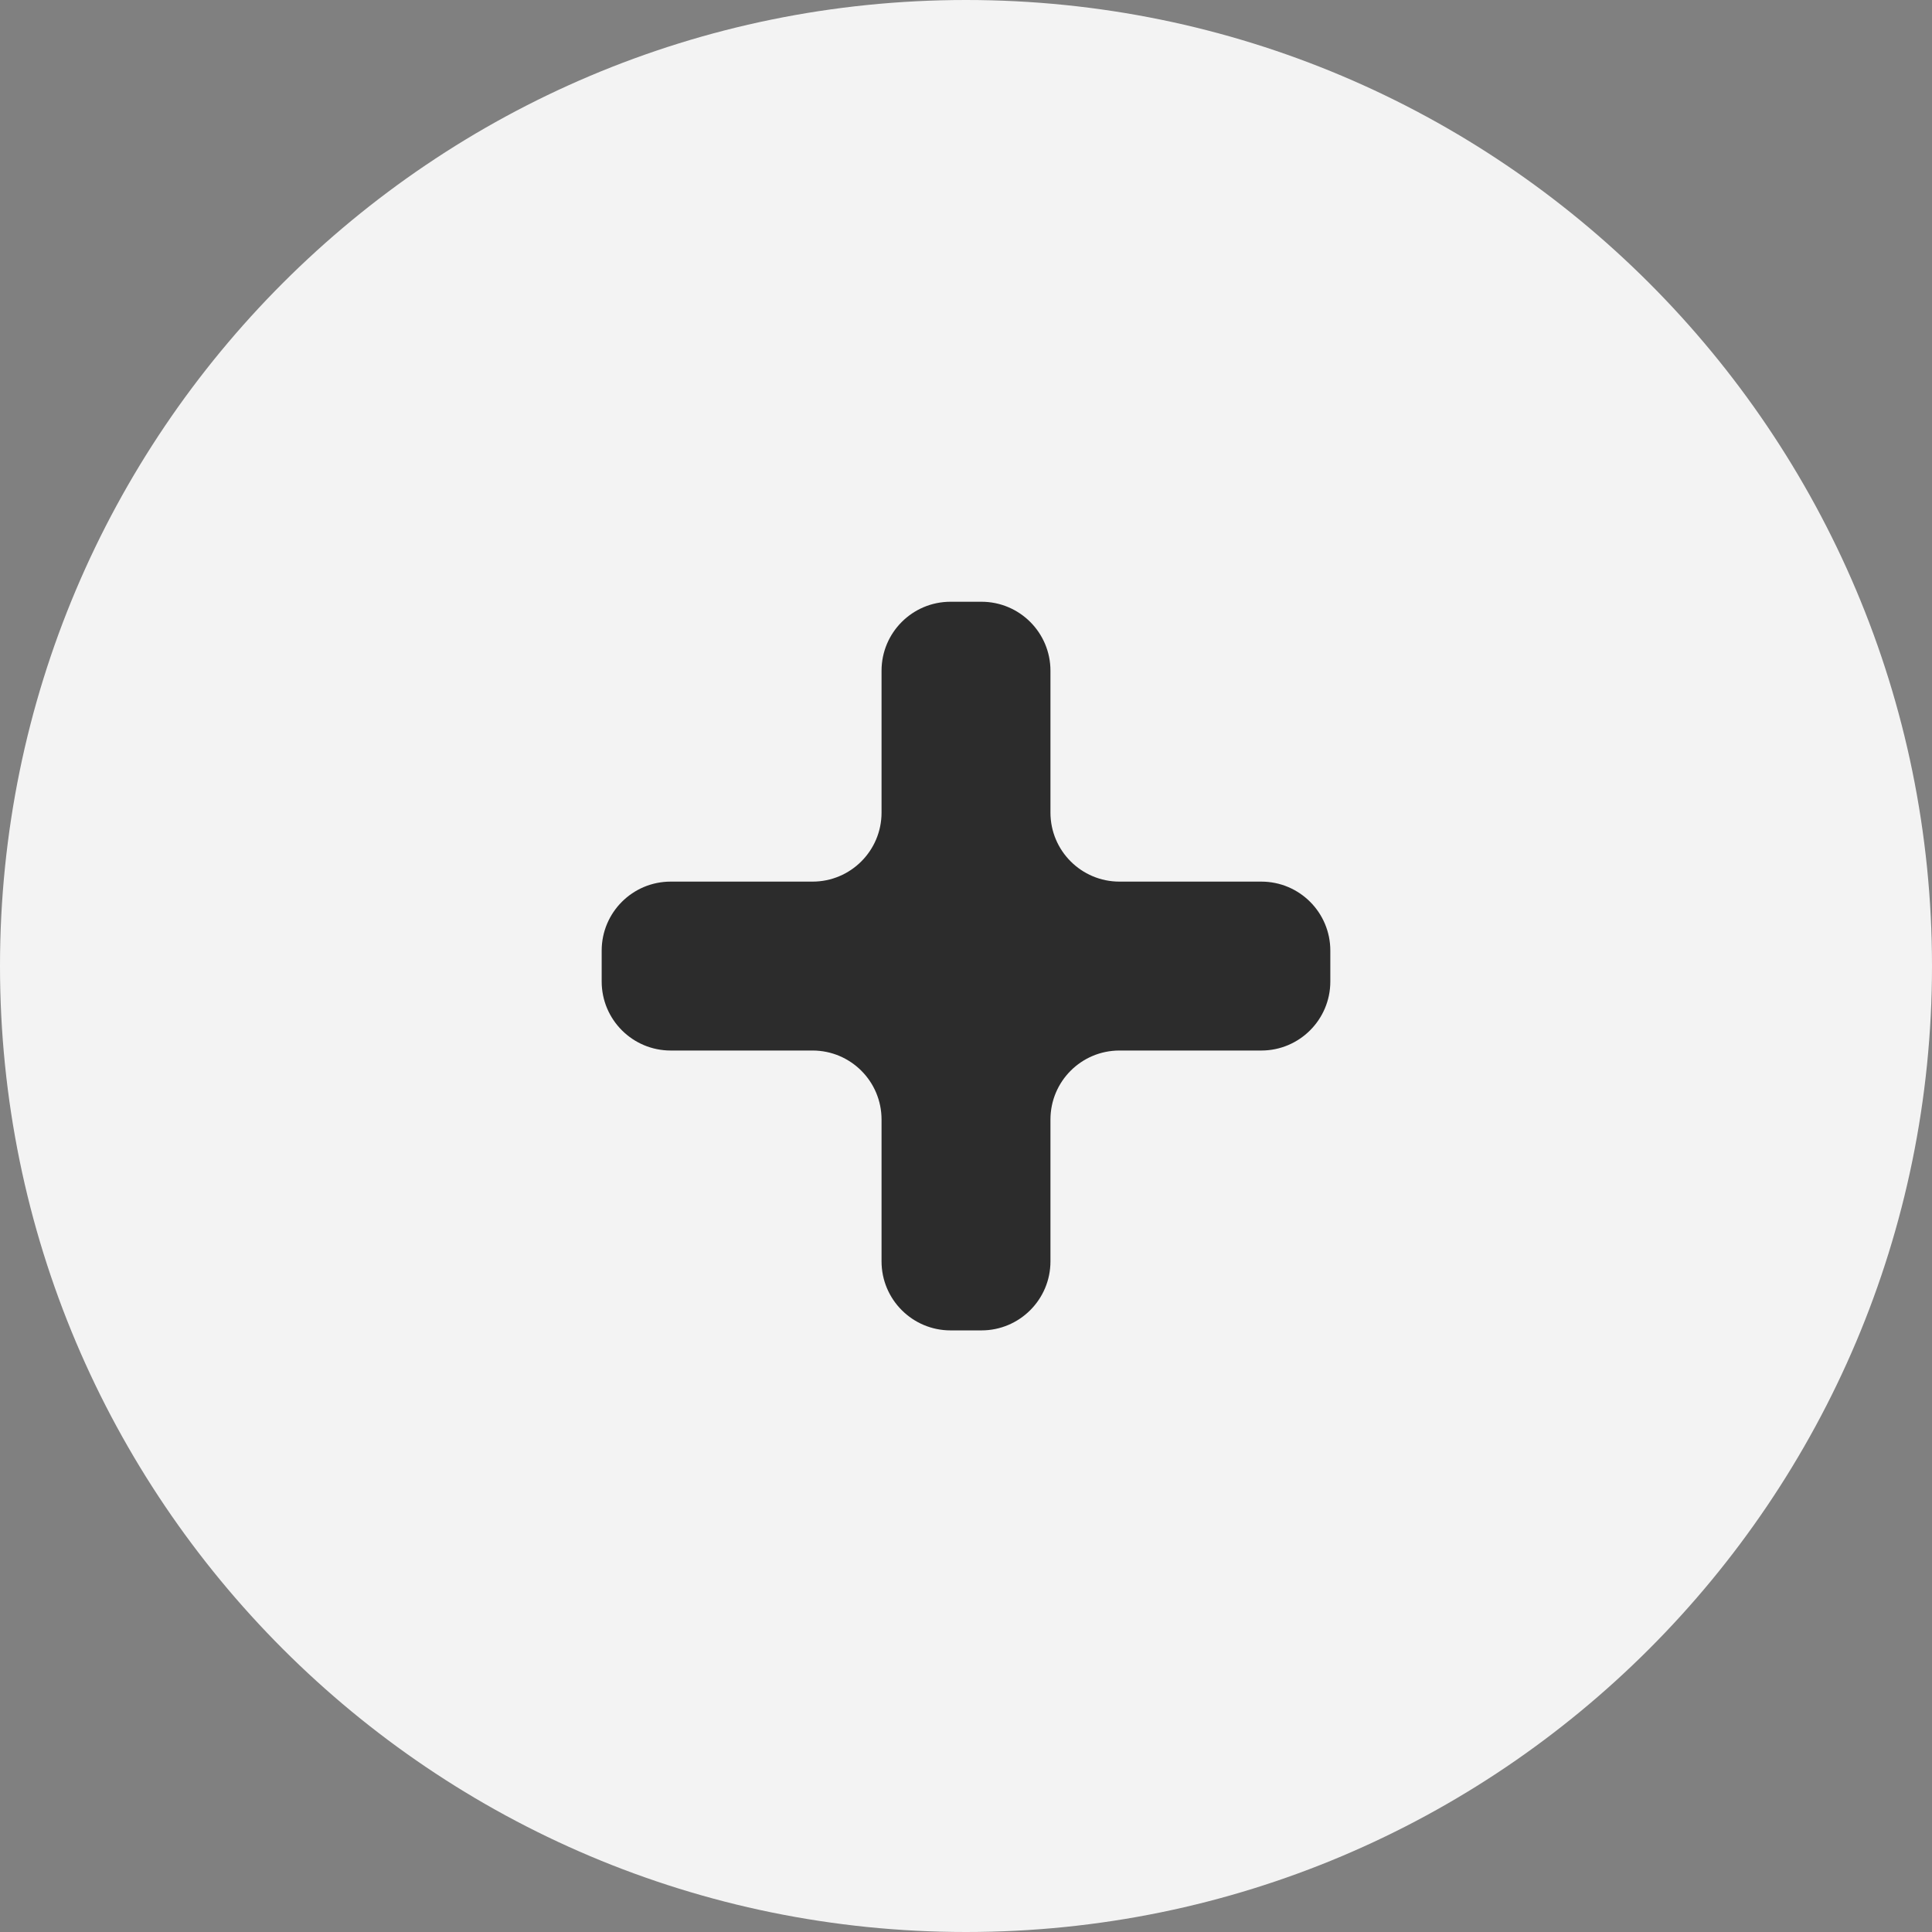
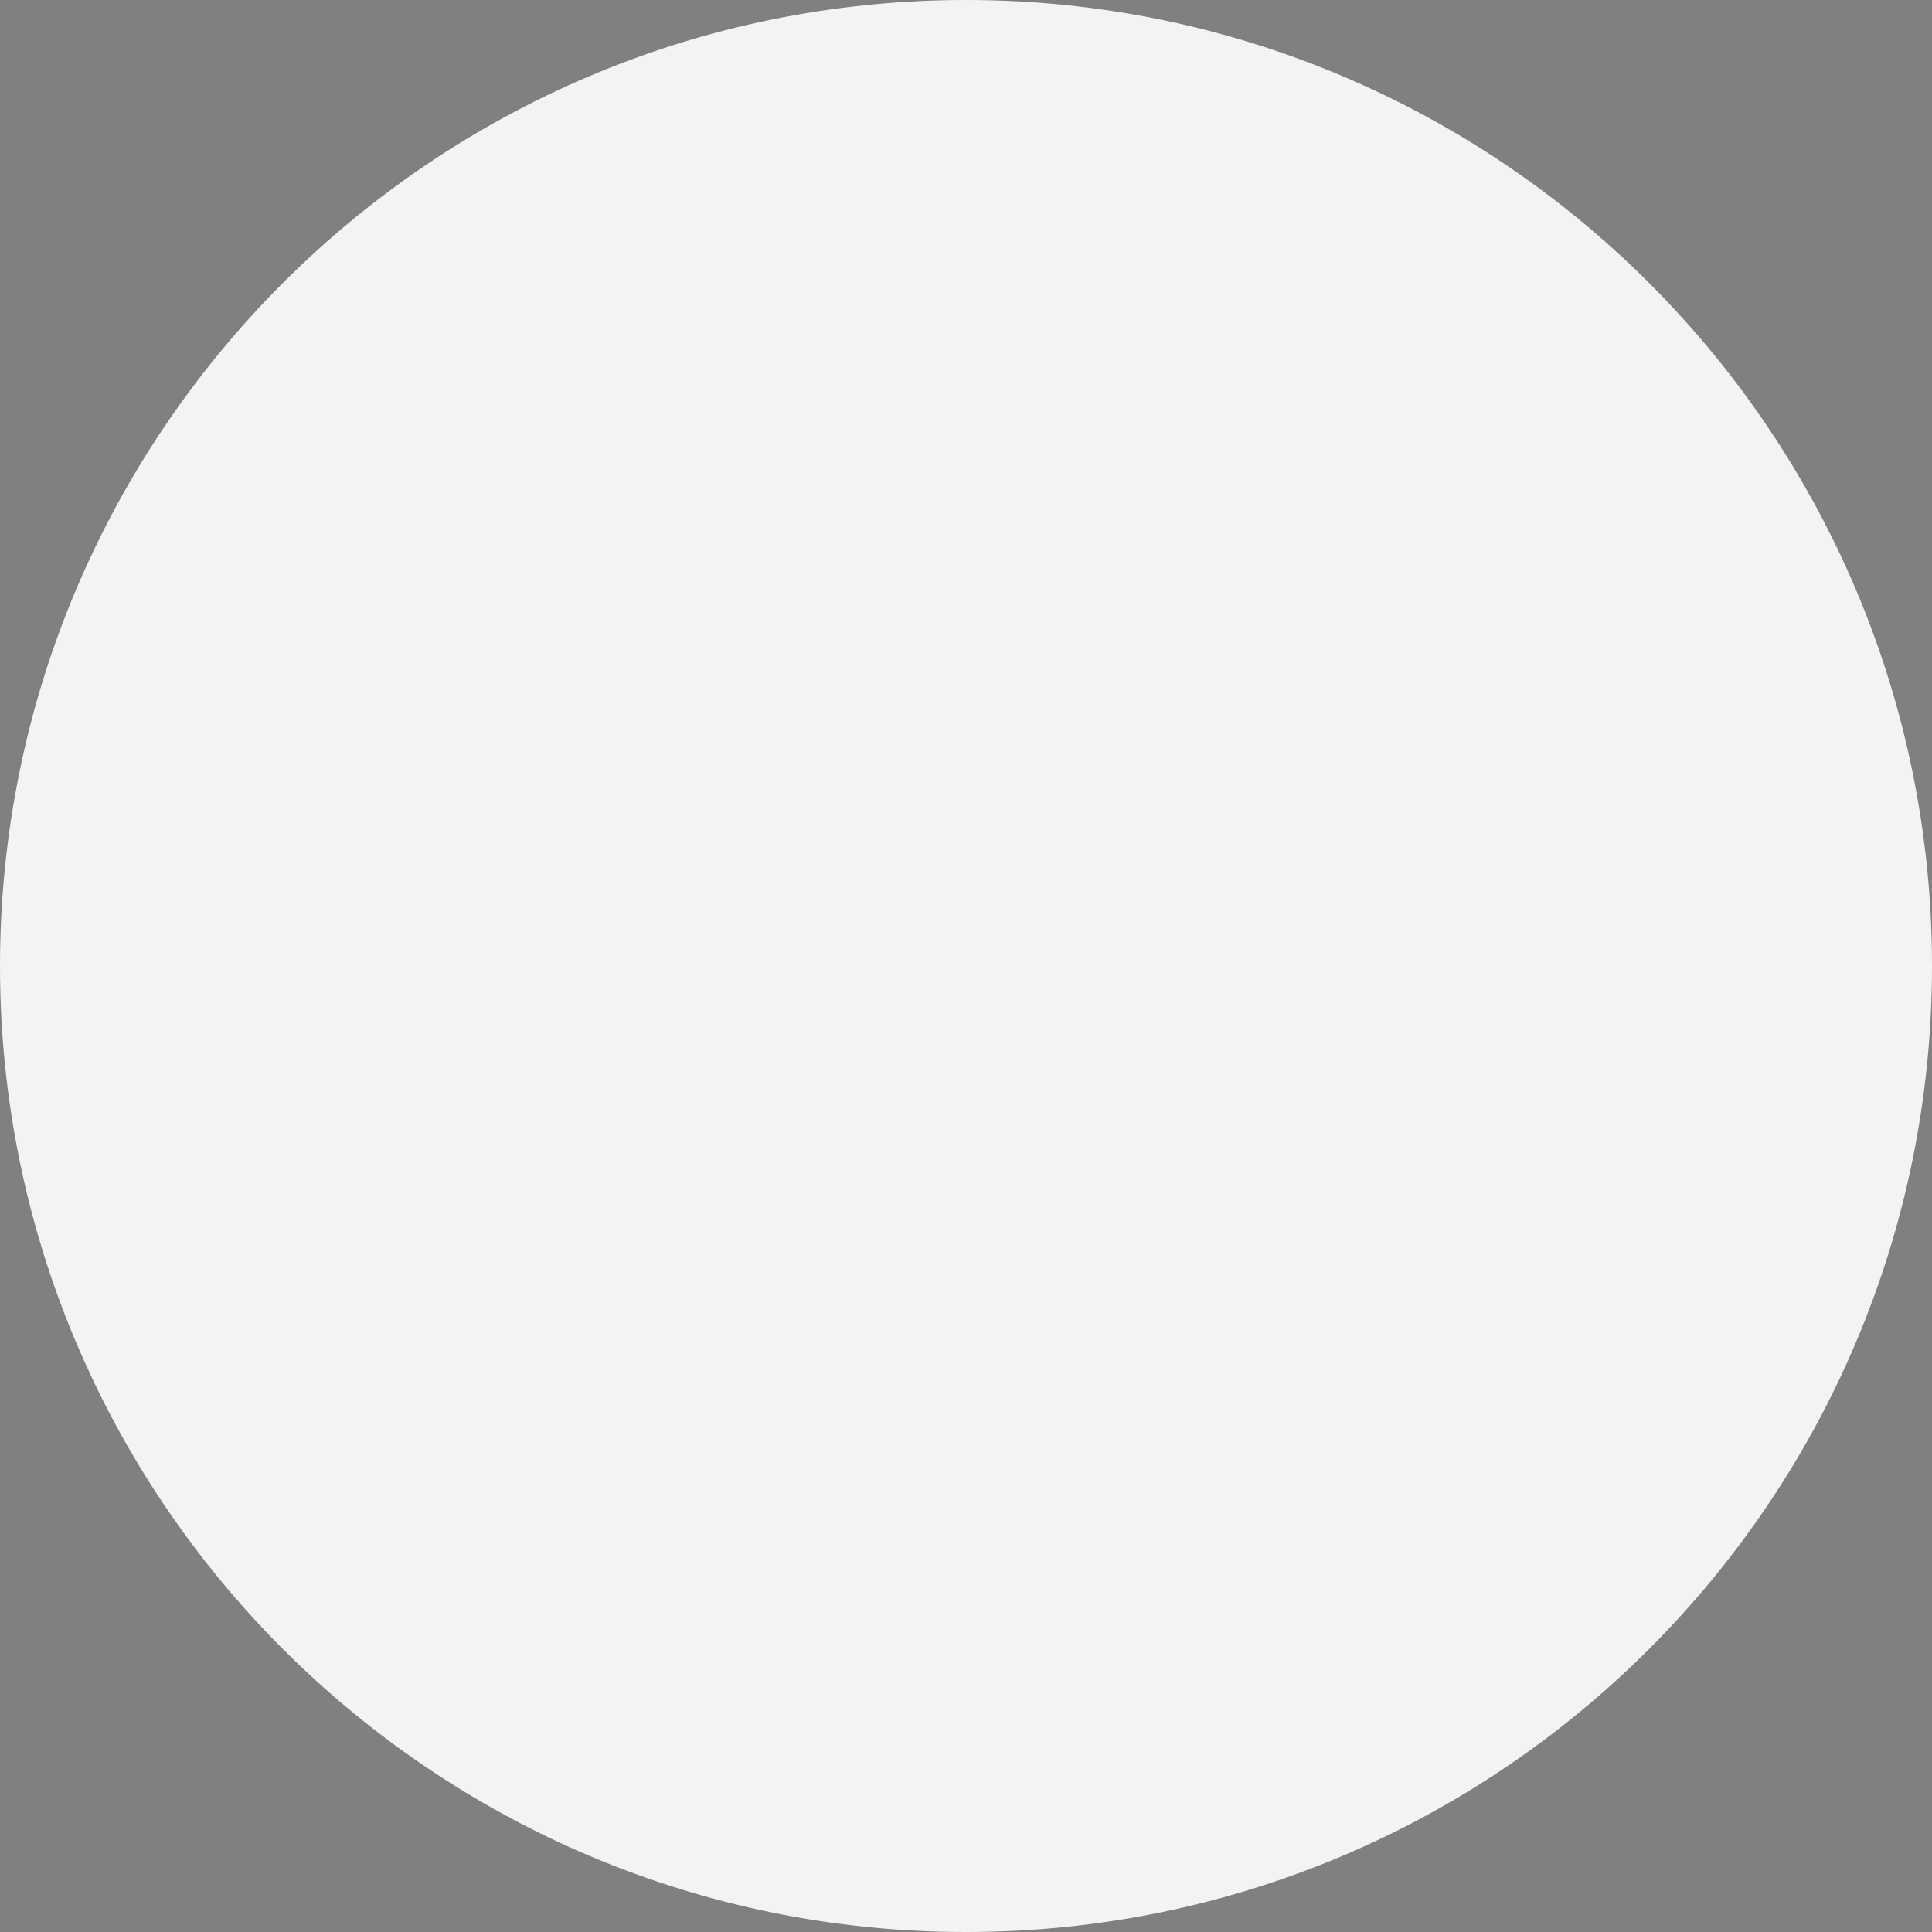
<svg xmlns="http://www.w3.org/2000/svg" width="28" height="28" viewBox="0 0 28 28" fill="none">
  <rect x="0" y="0" width="28" height="28" fill="#808080" stroke="none" />
  <path d="M0 14C0 6.268 6.268 0 14 0V0C21.732 0 28 6.268 28 14V14C28 21.732 21.732 28 14 28V28C6.268 28 0 21.732 0 14V14Z" fill="#F3F3F3" />
-   <path d="M18.28 12.777C18.832 12.777 19.28 13.224 19.28 13.777V14.225C19.28 14.777 18.832 15.225 18.28 15.225H16.224C15.672 15.225 15.224 15.672 15.224 16.225V18.281C15.224 18.833 14.776 19.281 14.224 19.281H13.776C13.224 19.281 12.776 18.833 12.776 18.281V16.225C12.776 15.672 12.328 15.225 11.776 15.225H9.72C9.168 15.225 8.72 14.777 8.72 14.225V13.777C8.72 13.224 9.168 12.777 9.72 12.777H11.776C12.328 12.777 12.776 12.329 12.776 11.777V9.721C12.776 9.168 13.224 8.721 13.776 8.721H14.224C14.776 8.721 15.224 9.168 15.224 9.721V11.777C15.224 12.329 15.672 12.777 16.224 12.777H18.28Z" fill="#2C2C2C" />
</svg>